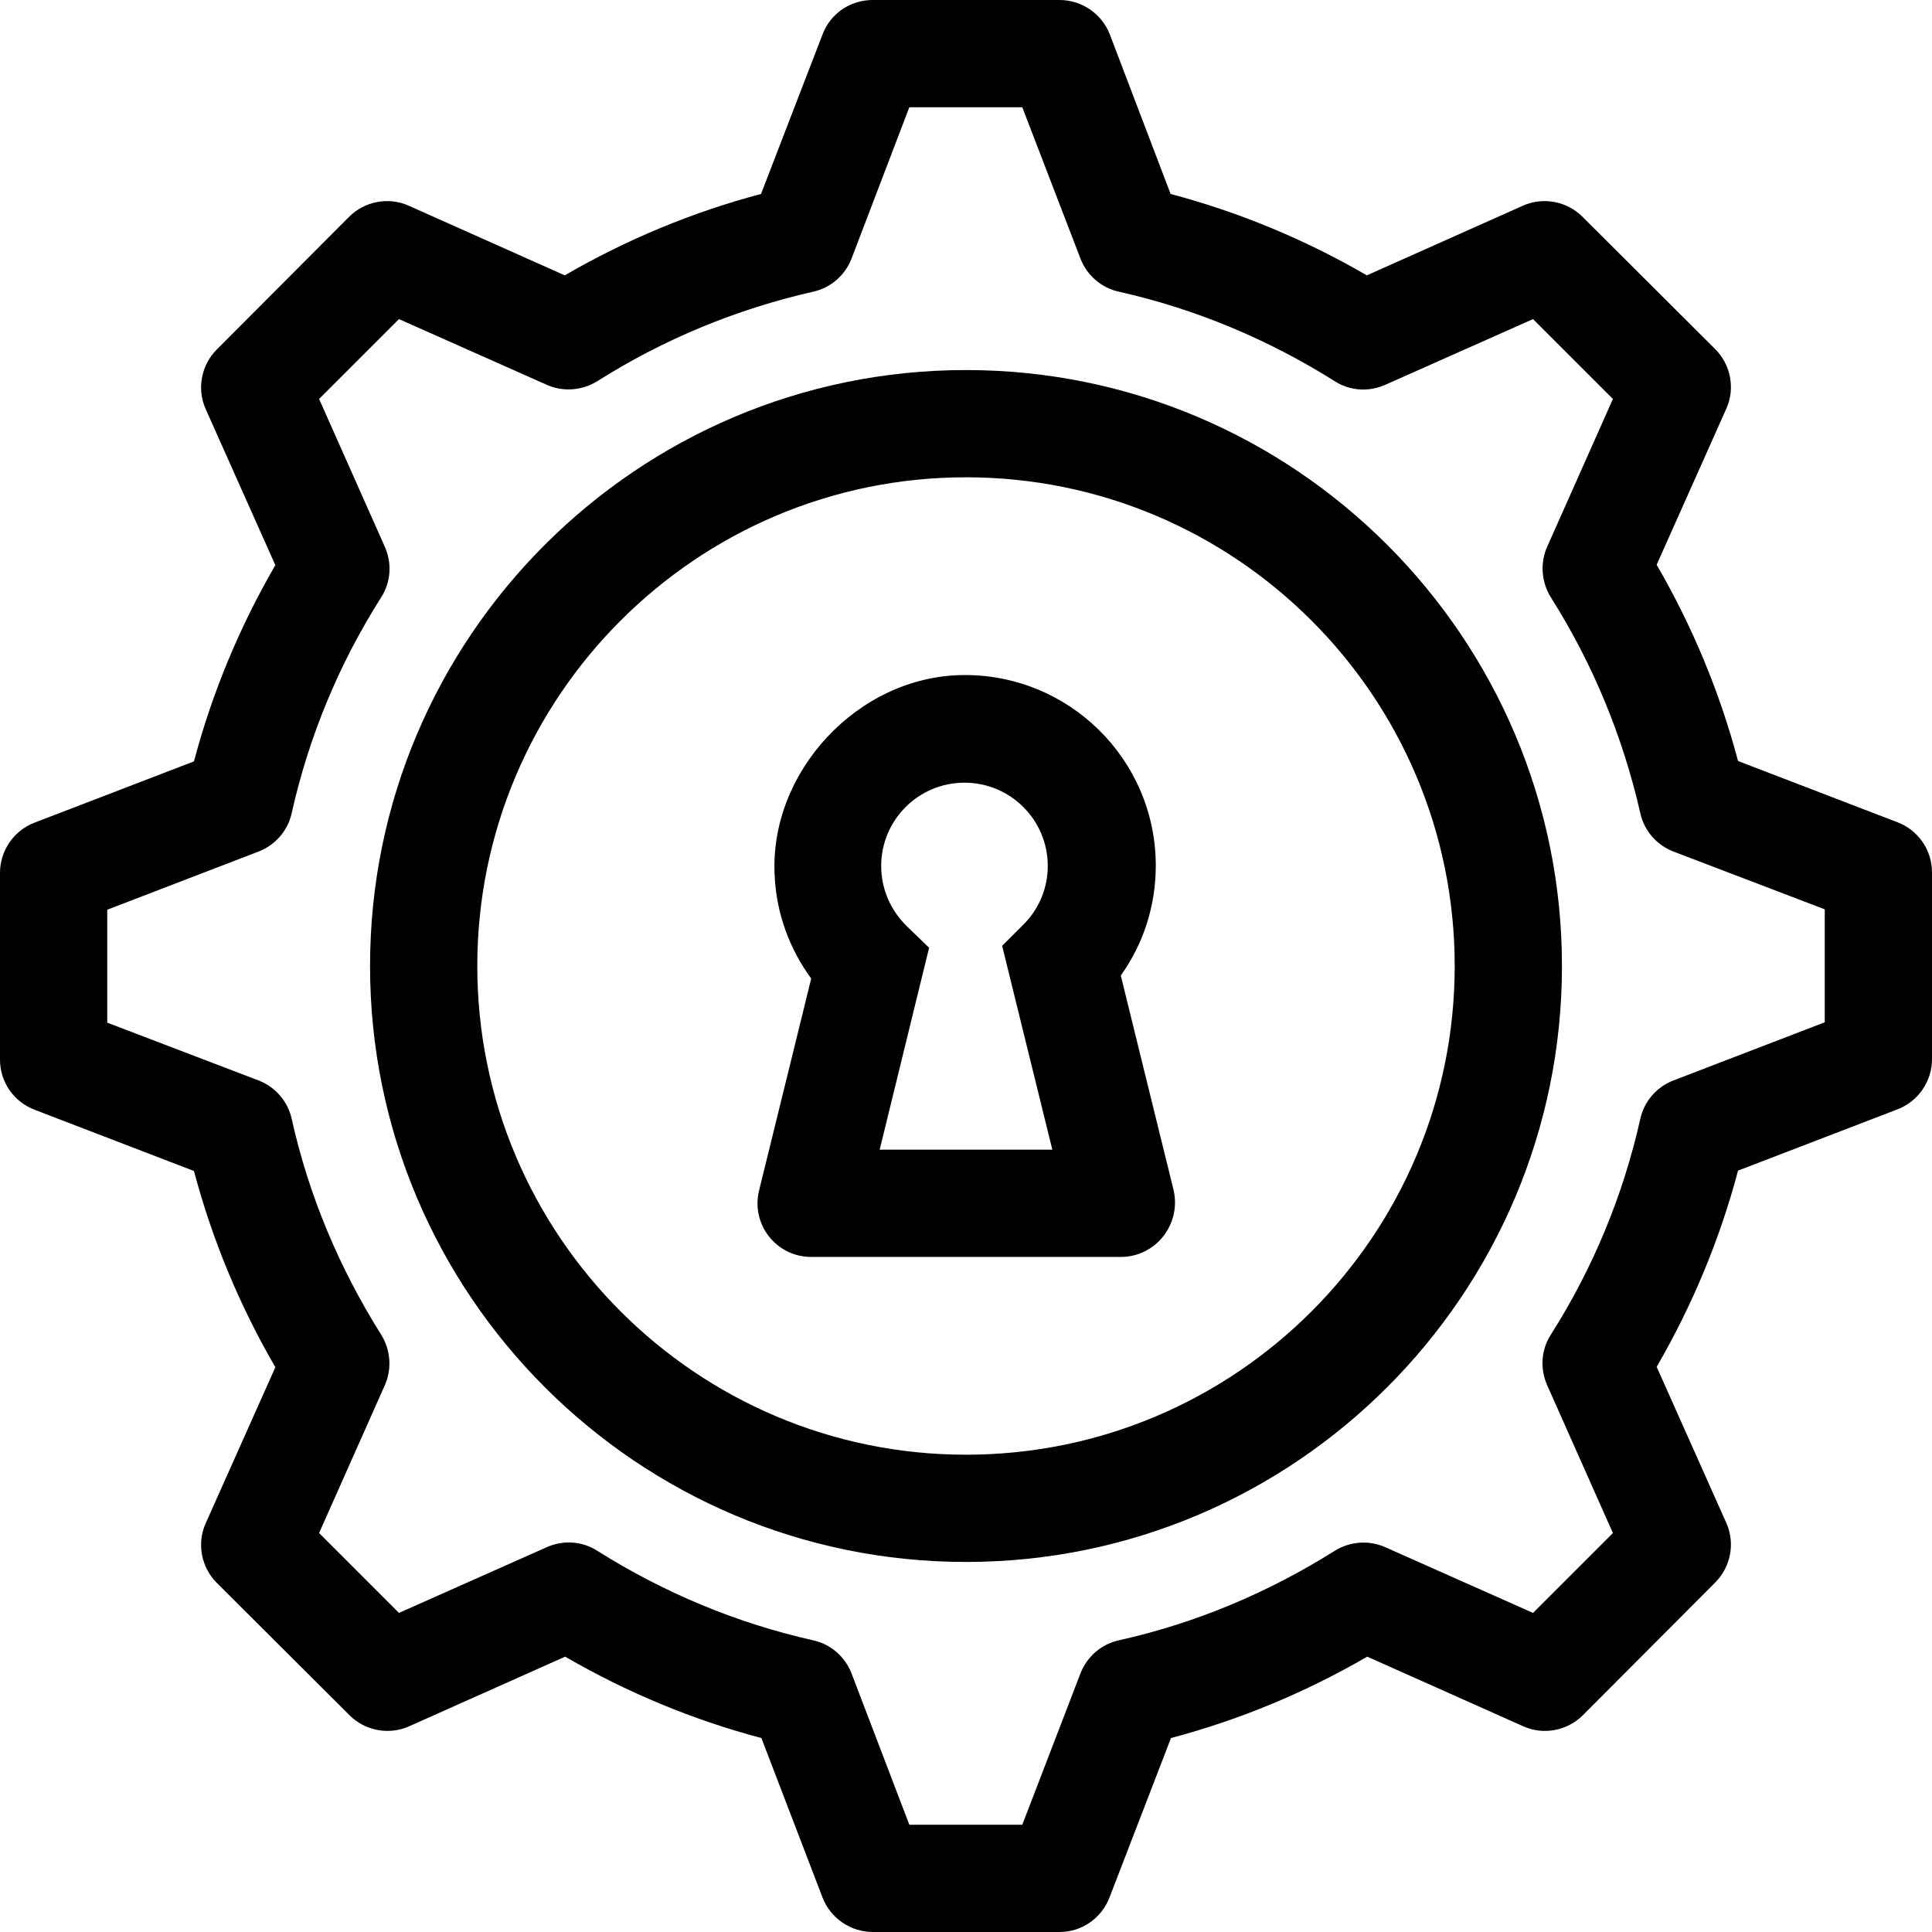
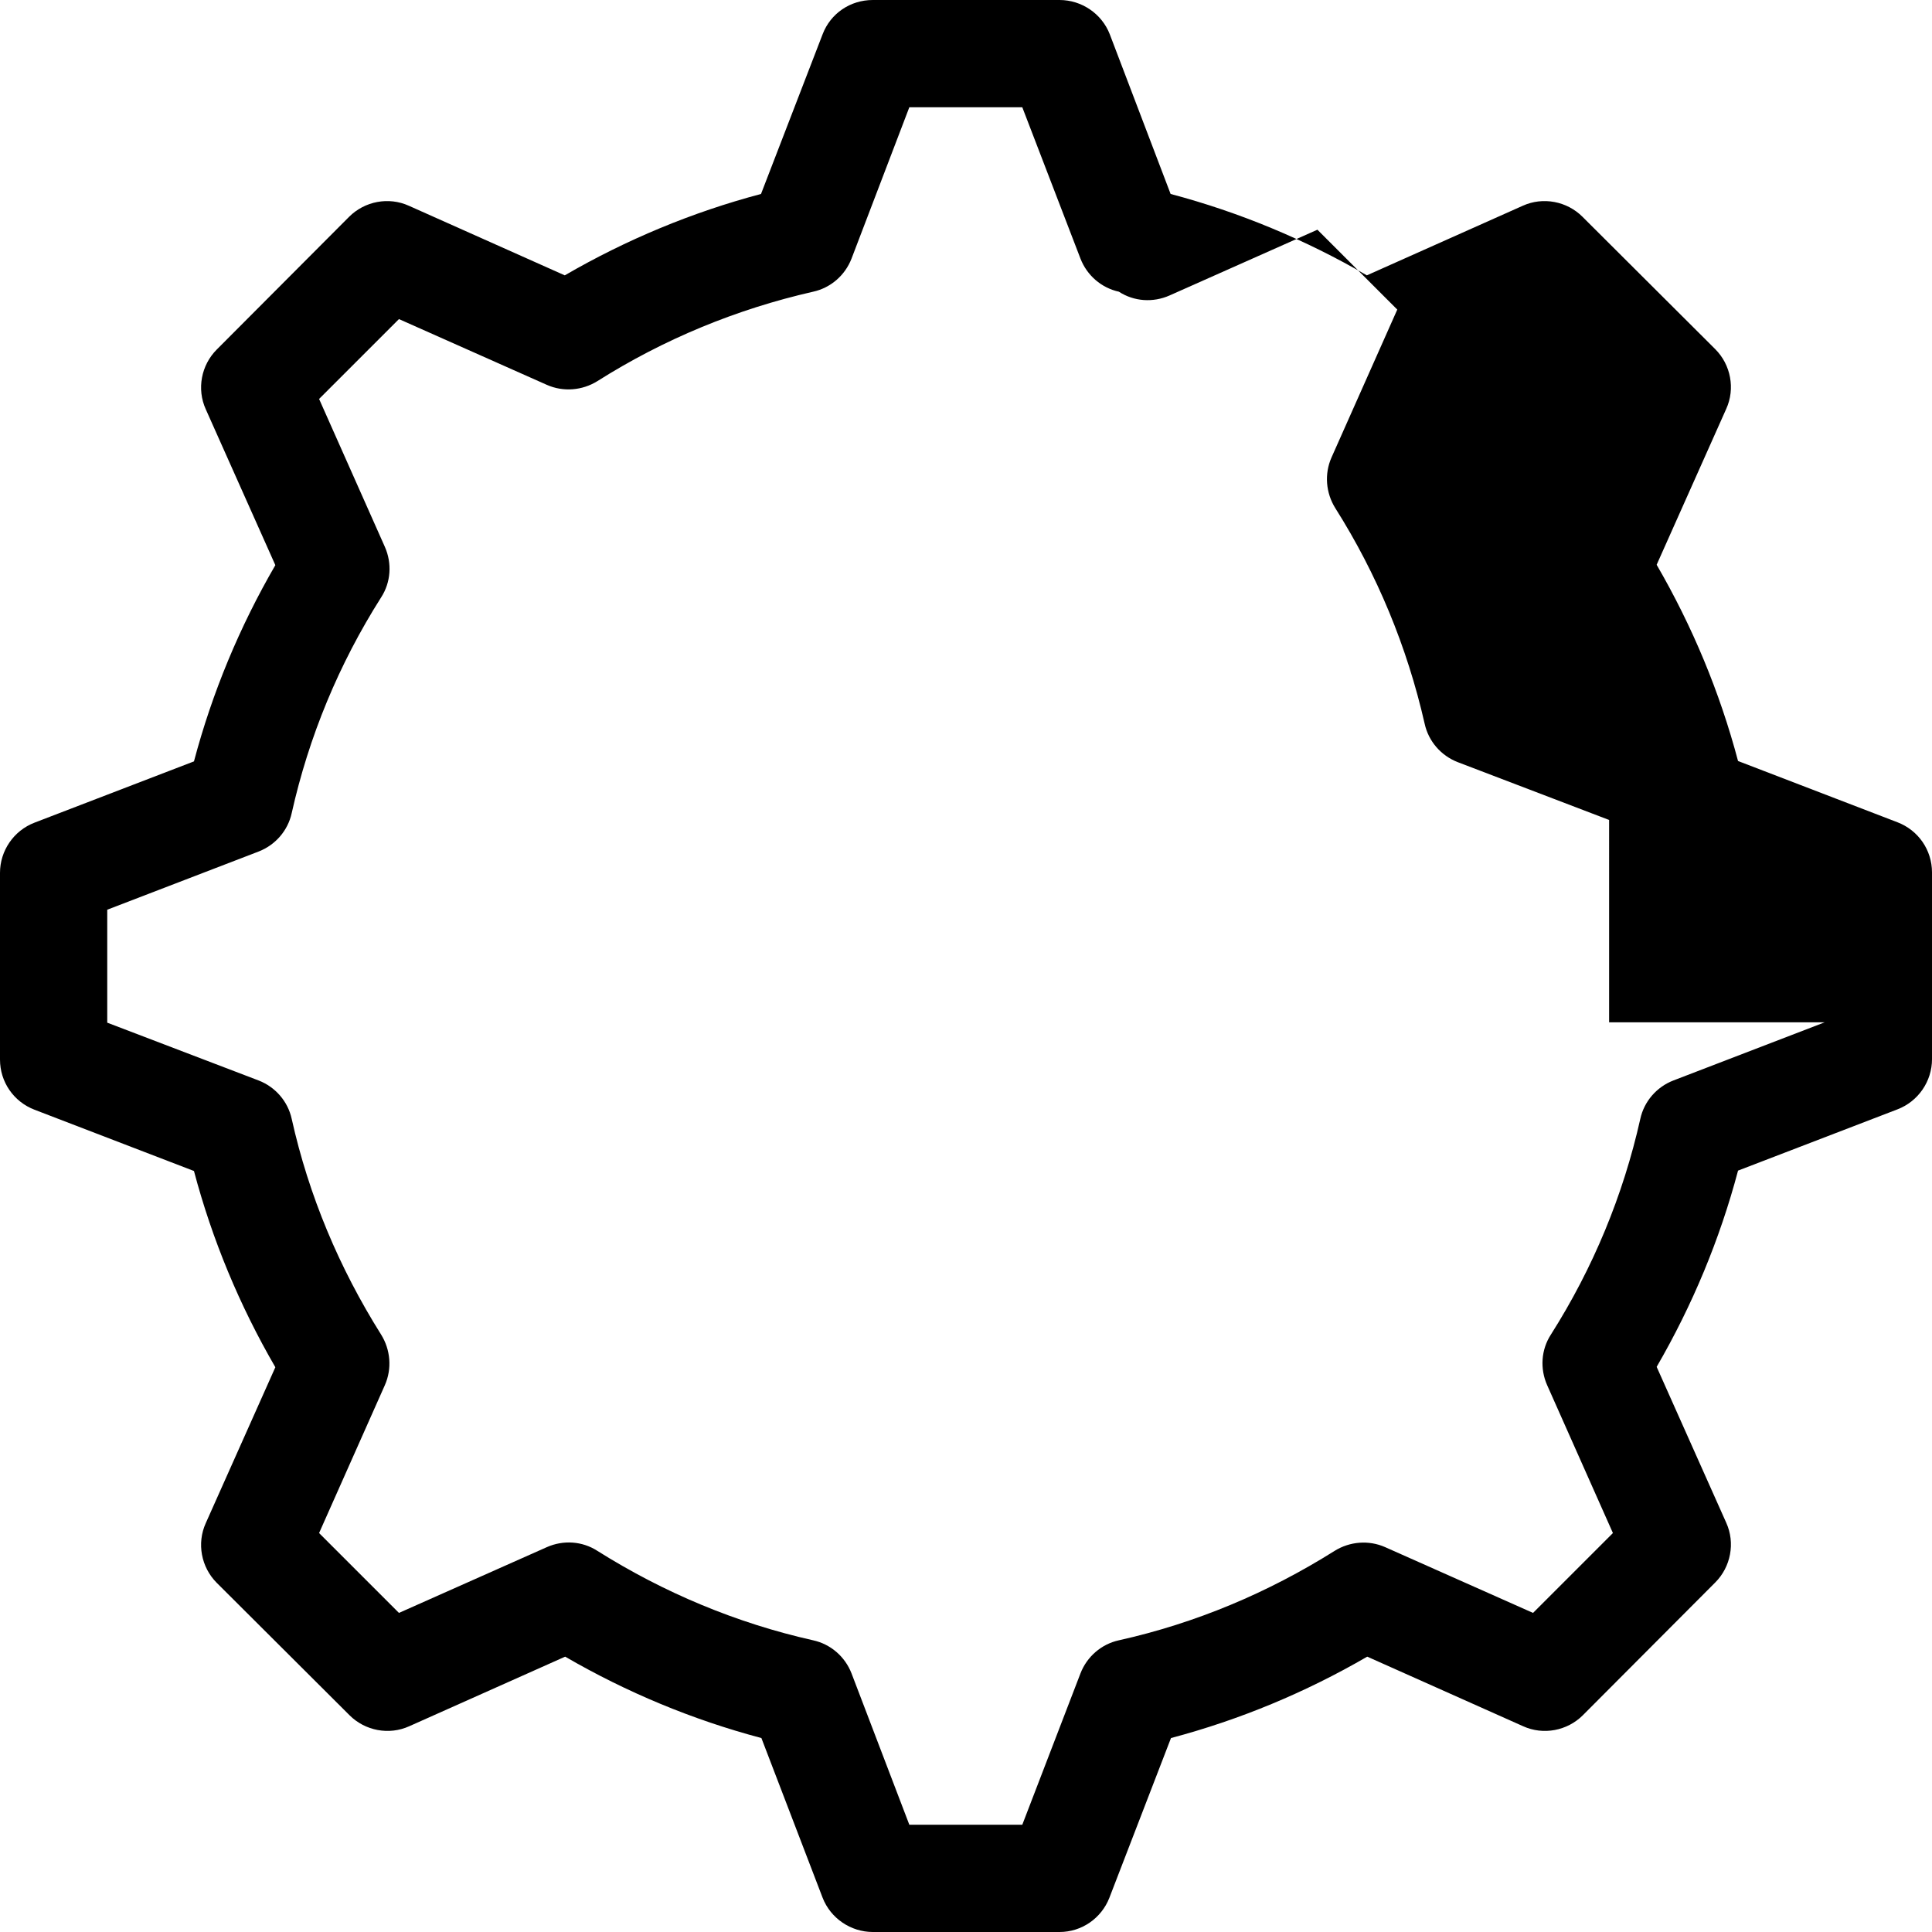
<svg xmlns="http://www.w3.org/2000/svg" fill="#000000" height="800px" width="800px" version="1.1" id="Layer_1" viewBox="0 0 508 508" xml:space="preserve">
  <g>
    <g>
-       <path d="M498.9,216.2L457,200.1c-4.8-18.1-12-35.4-21.4-51.6l18.3-41c2.4-5.3,1.2-11.6-2.9-15.7L416.1,57    c-4.1-4.1-10.4-5.3-15.7-2.9l-41,18.3C343.2,63,325.9,55.8,307.8,51l-16-42c-2.1-5.4-7.4-9-13.2-9h-49.1c-5.9,0-11.1,3.5-13.2,9    l-16.2,42c-18.1,4.8-35.4,12-51.6,21.4l-41-18.3c-5.3-2.4-11.6-1.2-15.7,2.9L57,91.9c-4.1,4.1-5.3,10.4-2.9,15.7l18.3,41    C63,164.8,55.8,182.1,51,200.2L9.1,216.3c-5.5,2.1-9.1,7.4-9.1,13.2v49.1c0,5.9,3.6,11.1,9.1,13.2L51,307.9    c4.8,18.1,12,35.4,21.4,51.6l-18.3,41c-2.4,5.3-1.2,11.6,2.9,15.7L91.9,451c4.1,4.1,10.4,5.3,15.7,2.9l41-18.3    c16.2,9.4,33.5,16.6,51.6,21.4l16.1,42c2.1,5.4,7.4,9,13.2,9h49.1c5.8,0,11-3.6,13.1-9l16.2-42c18.1-4.8,35.4-12,51.6-21.4    l41,18.3c5.3,2.4,11.6,1.2,15.7-2.9l34.8-34.9c4.1-4.1,5.3-10.4,2.9-15.7l-18.3-41c9.4-16.2,16.6-33.5,21.4-51.6l41.9-16.1    c5.5-2.1,9.1-7.4,9.1-13.2v-49.1C508,223.5,504.4,218.3,498.9,216.2z M479.8,268.8L440,284.1c-4.4,1.7-7.7,5.5-8.7,10.1    c-4.5,20.1-12.4,39.2-23.5,56.7c-2.6,4-2.9,9-1,13.3l17.3,38.9l-21,21l-38.9-17.3c-4.3-1.9-9.3-1.5-13.3,1    c-17.5,11-36.5,19-56.7,23.5c-4.6,1-8.4,4.3-10.1,8.7l-15.3,39.8h-29.7L223.9,440c-1.7-4.4-5.5-7.7-10.1-8.7    c-20.1-4.5-39.2-12.5-56.7-23.5c-4-2.6-9-2.9-13.3-1l-38.9,17.3l-21-21l17.3-38.9c1.9-4.3,1.5-9.3-1-13.3    c-11-17.5-19-36.5-23.5-56.7c-1-4.6-4.3-8.4-8.7-10.1l-39.8-15.2v-29.7L68,223.9c4.4-1.7,7.7-5.5,8.7-10.1    c4.5-20.1,12.4-39.2,23.5-56.7c2.6-4,2.9-9,1-13.3l-17.3-38.9l21-21l38.9,17.3c4.3,1.9,9.3,1.5,13.3-1    c17.4-11,36.5-18.9,56.7-23.5c4.6-1,8.4-4.3,10.1-8.7l15.2-39.8h29.7L284.1,68c1.7,4.4,5.5,7.7,10.1,8.7    c20.1,4.5,39.2,12.5,56.7,23.5c4,2.6,9,2.9,13.3,1l38.9-17.3l21,21l-17.3,38.9c-1.9,4.3-1.5,9.3,1,13.3    c11,17.4,18.9,36.5,23.5,56.7c1,4.6,4.3,8.4,8.7,10.1l39.8,15.2V268.8z" />
+       <path d="M498.9,216.2L457,200.1c-4.8-18.1-12-35.4-21.4-51.6l18.3-41c2.4-5.3,1.2-11.6-2.9-15.7L416.1,57    c-4.1-4.1-10.4-5.3-15.7-2.9l-41,18.3C343.2,63,325.9,55.8,307.8,51l-16-42c-2.1-5.4-7.4-9-13.2-9h-49.1c-5.9,0-11.1,3.5-13.2,9    l-16.2,42c-18.1,4.8-35.4,12-51.6,21.4l-41-18.3c-5.3-2.4-11.6-1.2-15.7,2.9L57,91.9c-4.1,4.1-5.3,10.4-2.9,15.7l18.3,41    C63,164.8,55.8,182.1,51,200.2L9.1,216.3c-5.5,2.1-9.1,7.4-9.1,13.2v49.1c0,5.9,3.6,11.1,9.1,13.2L51,307.9    c4.8,18.1,12,35.4,21.4,51.6l-18.3,41c-2.4,5.3-1.2,11.6,2.9,15.7L91.9,451c4.1,4.1,10.4,5.3,15.7,2.9l41-18.3    c16.2,9.4,33.5,16.6,51.6,21.4l16.1,42c2.1,5.4,7.4,9,13.2,9h49.1c5.8,0,11-3.6,13.1-9l16.2-42c18.1-4.8,35.4-12,51.6-21.4    l41,18.3c5.3,2.4,11.6,1.2,15.7-2.9l34.8-34.9c4.1-4.1,5.3-10.4,2.9-15.7l-18.3-41c9.4-16.2,16.6-33.5,21.4-51.6l41.9-16.1    c5.5-2.1,9.1-7.4,9.1-13.2v-49.1C508,223.5,504.4,218.3,498.9,216.2z M479.8,268.8L440,284.1c-4.4,1.7-7.7,5.5-8.7,10.1    c-4.5,20.1-12.4,39.2-23.5,56.7c-2.6,4-2.9,9-1,13.3l17.3,38.9l-21,21l-38.9-17.3c-4.3-1.9-9.3-1.5-13.3,1    c-17.5,11-36.5,19-56.7,23.5c-4.6,1-8.4,4.3-10.1,8.7l-15.3,39.8h-29.7L223.9,440c-1.7-4.4-5.5-7.7-10.1-8.7    c-20.1-4.5-39.2-12.5-56.7-23.5c-4-2.6-9-2.9-13.3-1l-38.9,17.3l-21-21l17.3-38.9c1.9-4.3,1.5-9.3-1-13.3    c-11-17.5-19-36.5-23.5-56.7c-1-4.6-4.3-8.4-8.7-10.1l-39.8-15.2v-29.7L68,223.9c4.4-1.7,7.7-5.5,8.7-10.1    c4.5-20.1,12.4-39.2,23.5-56.7c2.6-4,2.9-9,1-13.3l-17.3-38.9l21-21l38.9,17.3c4.3,1.9,9.3,1.5,13.3-1    c17.4-11,36.5-18.9,56.7-23.5c4.6-1,8.4-4.3,10.1-8.7l15.2-39.8h29.7L284.1,68c1.7,4.4,5.5,7.7,10.1,8.7    c4,2.6,9,2.9,13.3,1l38.9-17.3l21,21l-17.3,38.9c-1.9,4.3-1.5,9.3,1,13.3    c11,17.4,18.9,36.5,23.5,56.7c1,4.6,4.3,8.4,8.7,10.1l39.8,15.2V268.8z" />
    </g>
  </g>
  <g>
    <g>
-       <path d="M254,97.3c-86.4,0-156.7,70.3-156.7,156.7S167.6,410.7,254,410.7S410.7,340.4,410.7,254S340.4,97.3,254,97.3z M254,382.5    c-70.9,0-128.5-57.7-128.5-128.5S183.1,125.5,254,125.5S382.5,183.1,382.5,254S324.9,382.5,254,382.5z" />
-     </g>
+       </g>
  </g>
  <g>
    <g>
-       <path d="M308.6,313l-13.9-56.5c6-8.4,9.2-18.4,9.2-28.9c0-27.9-22.9-50.5-50.9-50.1c-27.5,0.4-50.9,25.6-49.3,53    c0.5,9.8,3.9,19,9.6,26.8L199.6,313c-2.2,8.9,4.5,17.5,13.7,17.5h81.4C303.9,330.5,310.6,321.9,308.6,313z M231.3,302.3l13-53.1    l-5.8-5.6c-4.4-4.3-6.8-9.9-6.8-15.9c0-12.1,9.8-21.9,21.9-21.9c12.1,0,21.9,9.8,21.9,21.9c0,5.7-2.2,11.2-6.4,15.4l-5.6,5.6    l13.2,53.6H231.3z" />
-     </g>
+       </g>
  </g>
</svg>